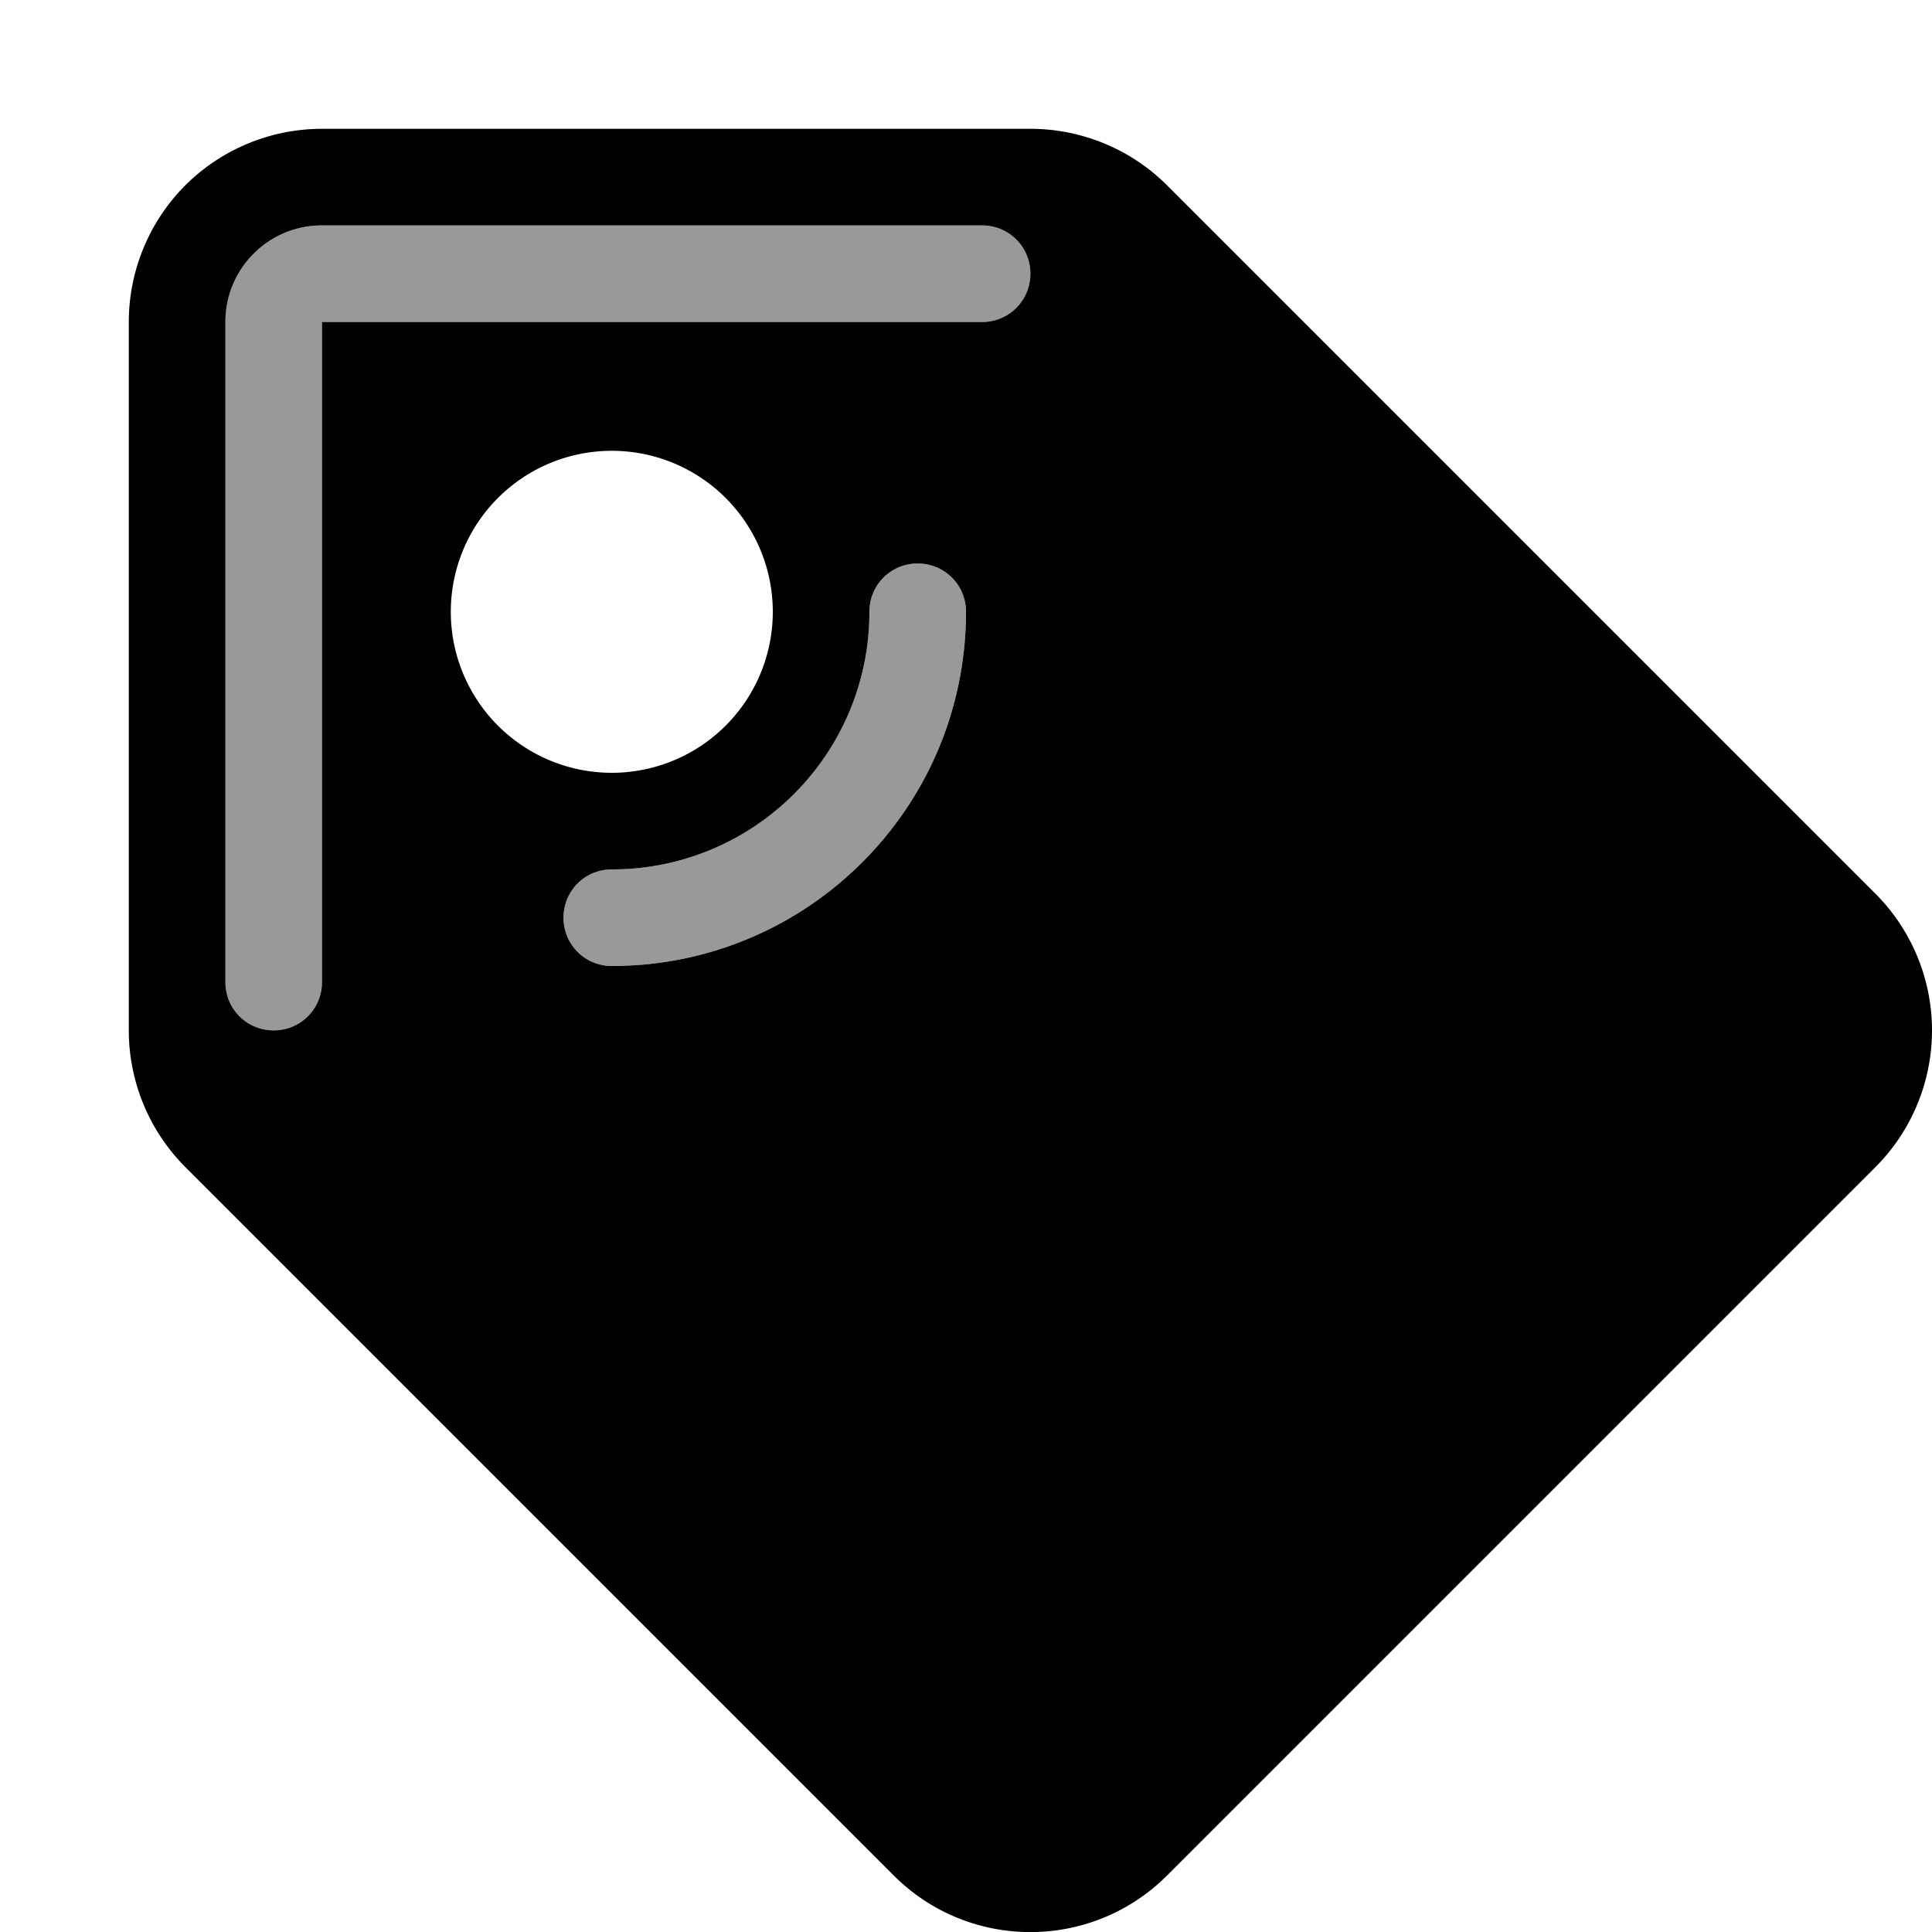
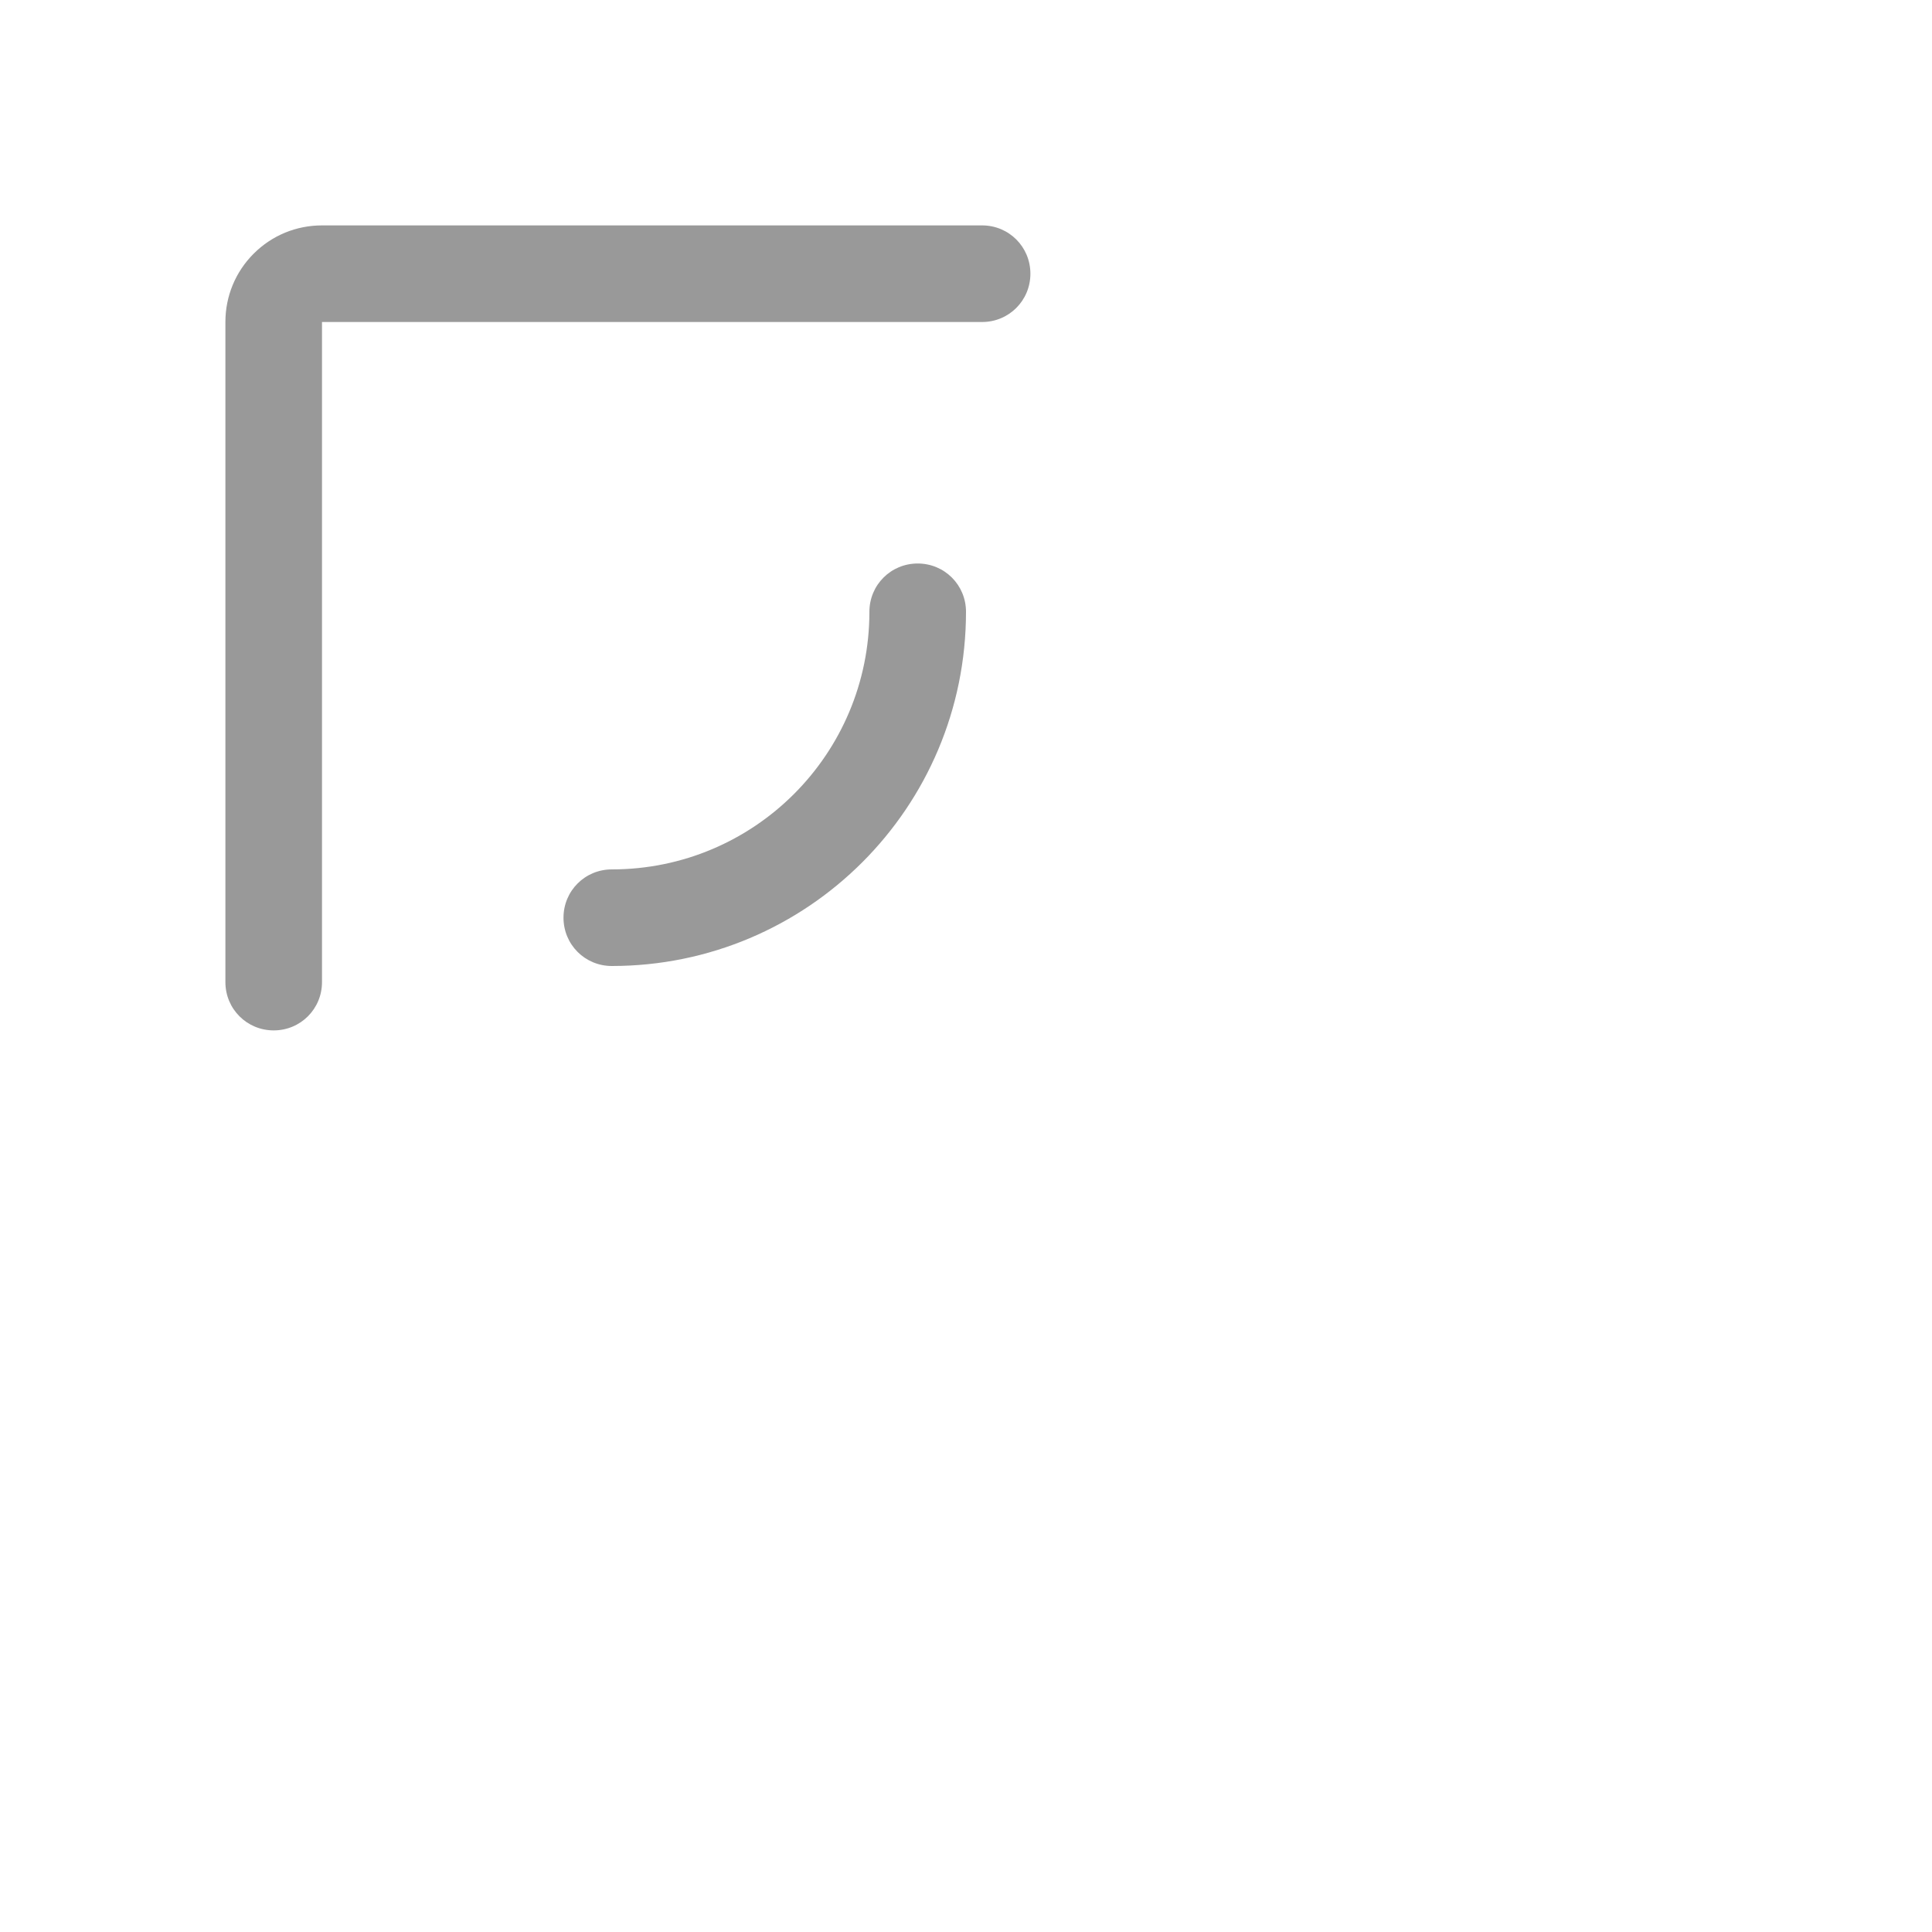
<svg xmlns="http://www.w3.org/2000/svg" viewBox="0 0 540 540">
  <path style="fill:currentColor;opacity:.4" d="M63 90l0 184.5C63 282 69 288 76.5 288S90 282 90 274.5L90 90 274.5 90C282 90 288 84 288 76.5S282 63 274.5 63L90 63c-7.2 0-14 2.8-19.1 7.9S63 82.8 63 90zm94.5 166.5c0 7.5 6 13.5 13.5 13.5 54.7 0 99-44.3 99-99 0-7.5-6-13.5-13.5-13.5S243 163.5 243 171c0 39.8-32.2 72-72 72-7.5 0-13.5 6-13.5 13.5z" />
-   <path style="fill:currentColor;opacity:1" d="M90 36c-14.3 0-28.1 5.7-38.2 15.8S36 75.7 36 90l0 198c0 14.3 5.7 28.1 15.8 38.2l198 198c21.1 21.1 55.3 21.1 76.4 0l198-198C534.3 316.1 540 302.3 540 288s-5.7-28.1-15.8-38.2l-198-198C316.1 41.7 302.3 36 288 36L90 36zm36 135a45 45 0 1 1 90 0 45 45 0 1 1 -90 0zM90 63l184.5 0C282 63 288 69 288 76.5S282 90 274.5 90L90 90 90 274.5C90 282 84 288 76.5 288S63 282 63 274.5L63 90c0-7.2 2.8-14 7.9-19.1S82.8 63 90 63zM270 171c0 54.7-44.3 99-99 99-7.5 0-13.5-6-13.5-13.5s6-13.5 13.5-13.5c39.8 0 72-32.2 72-72 0-7.5 6-13.5 13.5-13.5s13.5 6 13.5 13.5z" />
</svg>